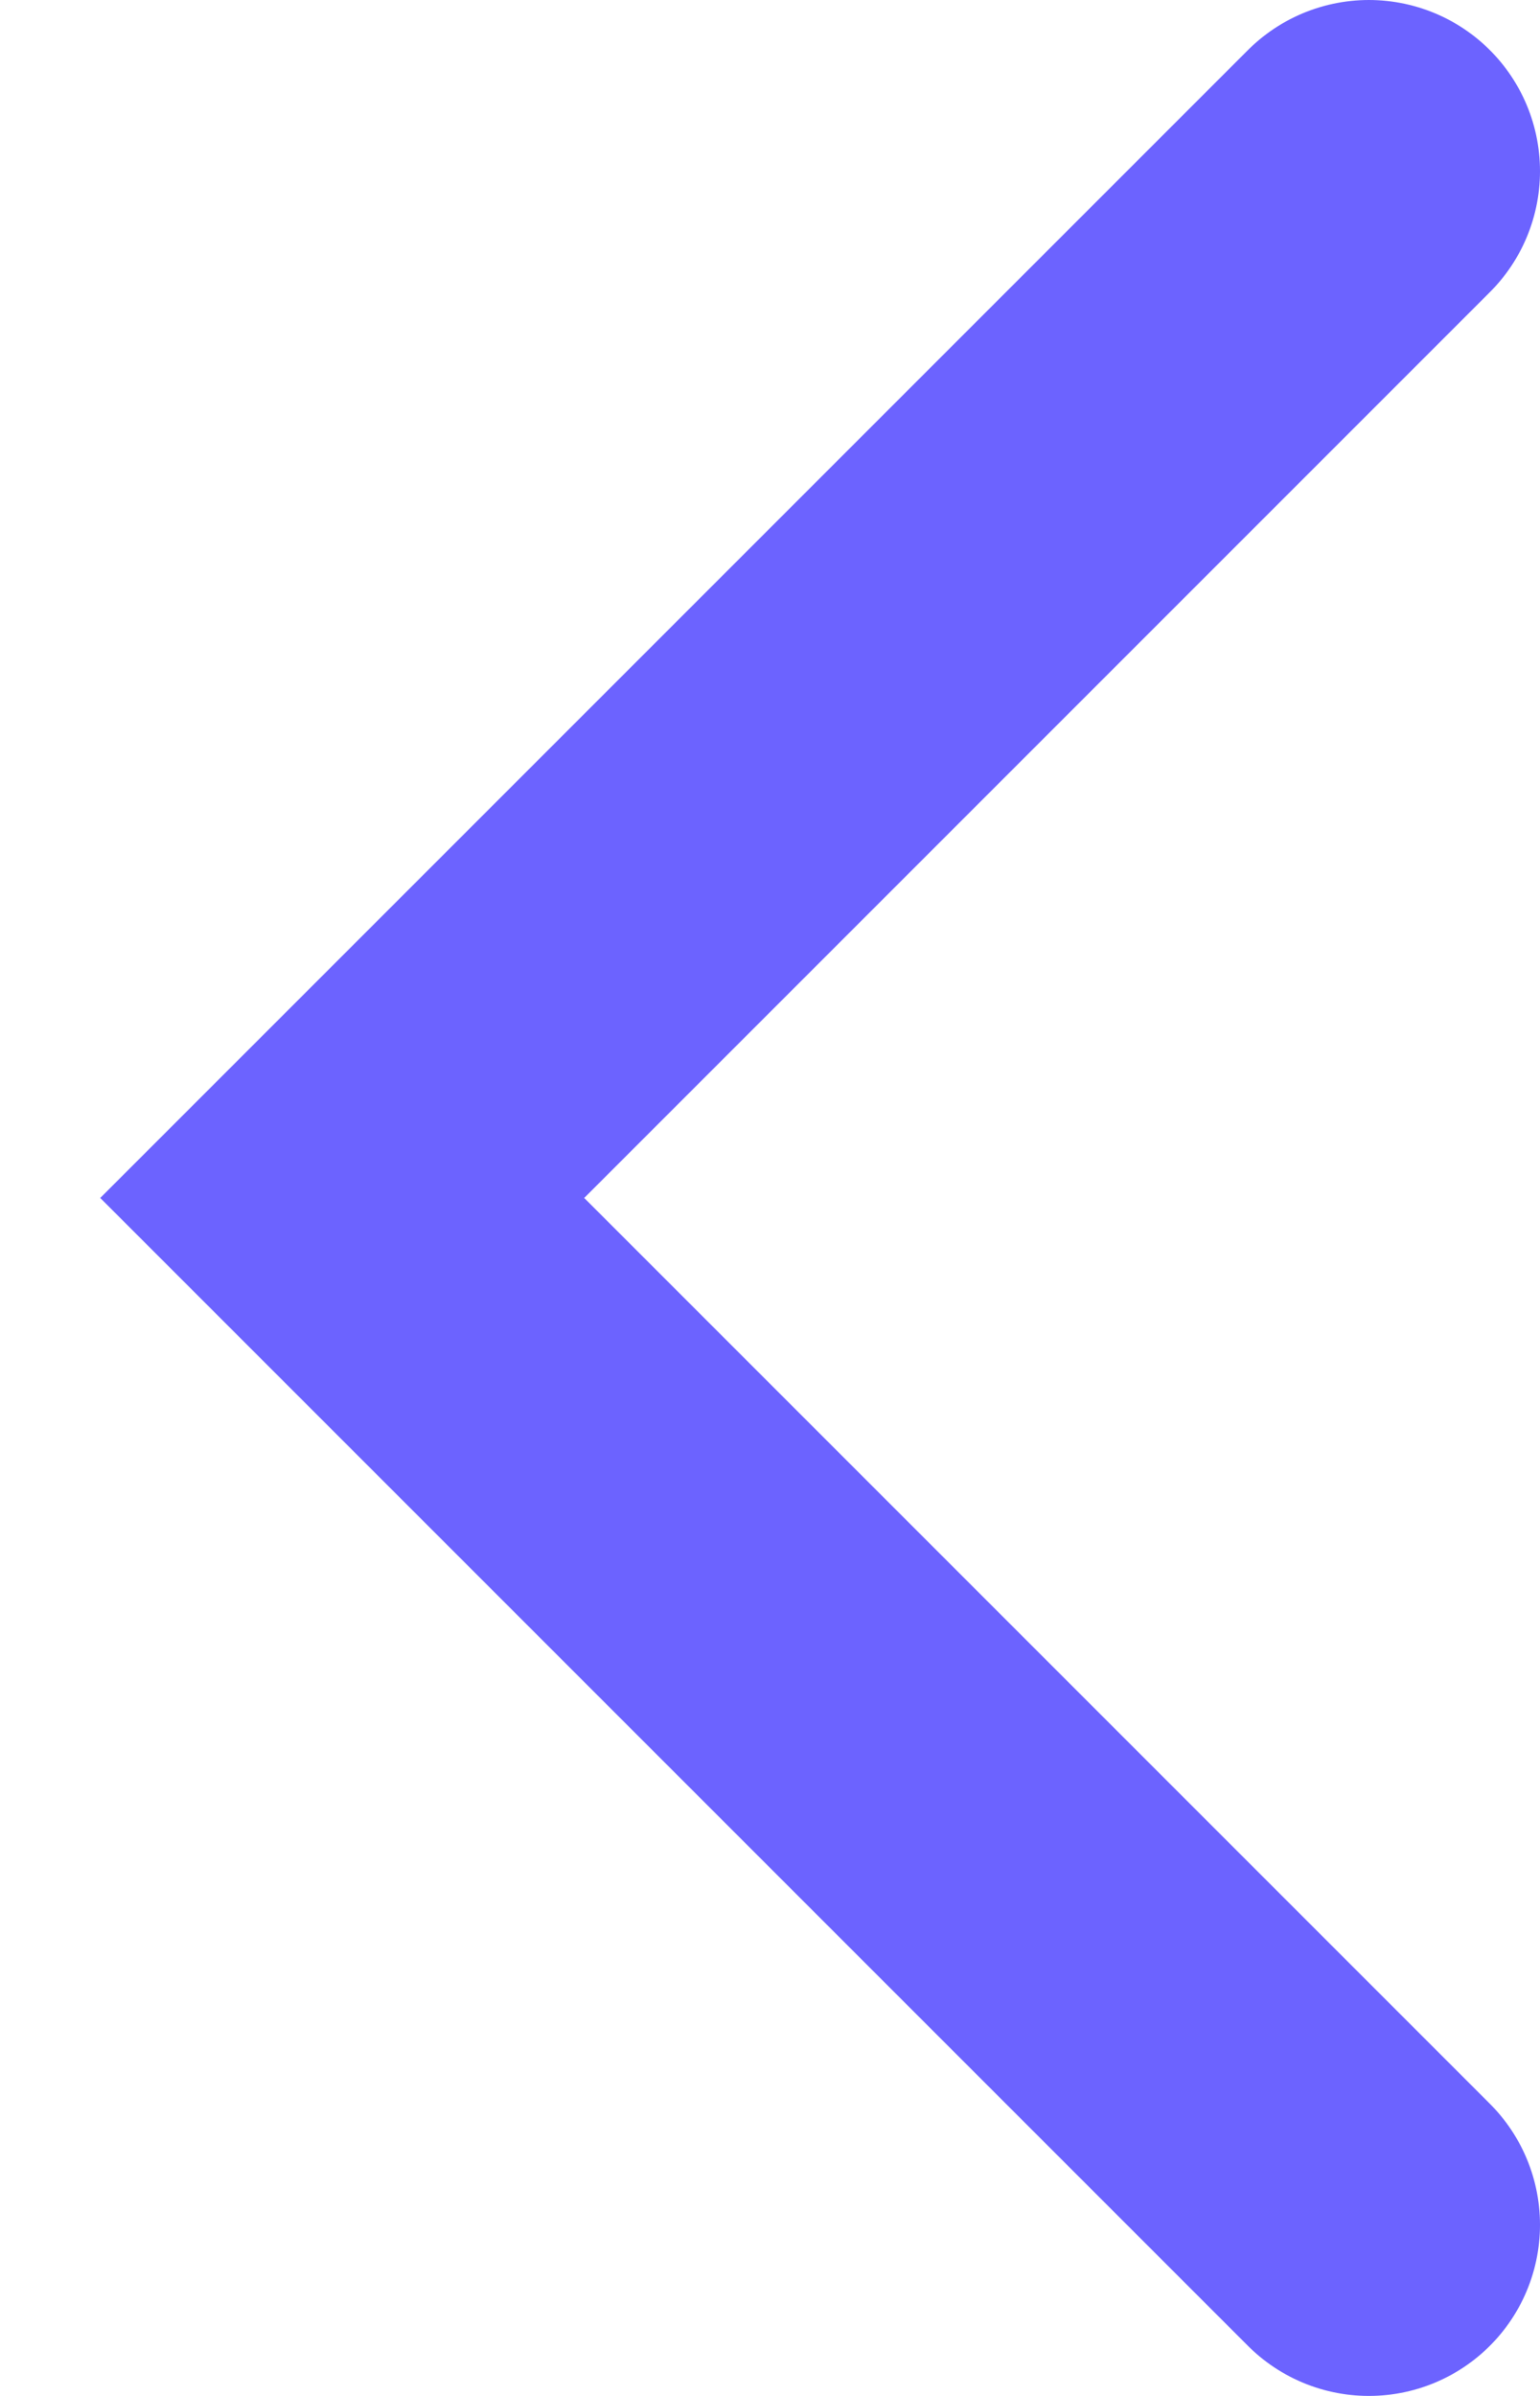
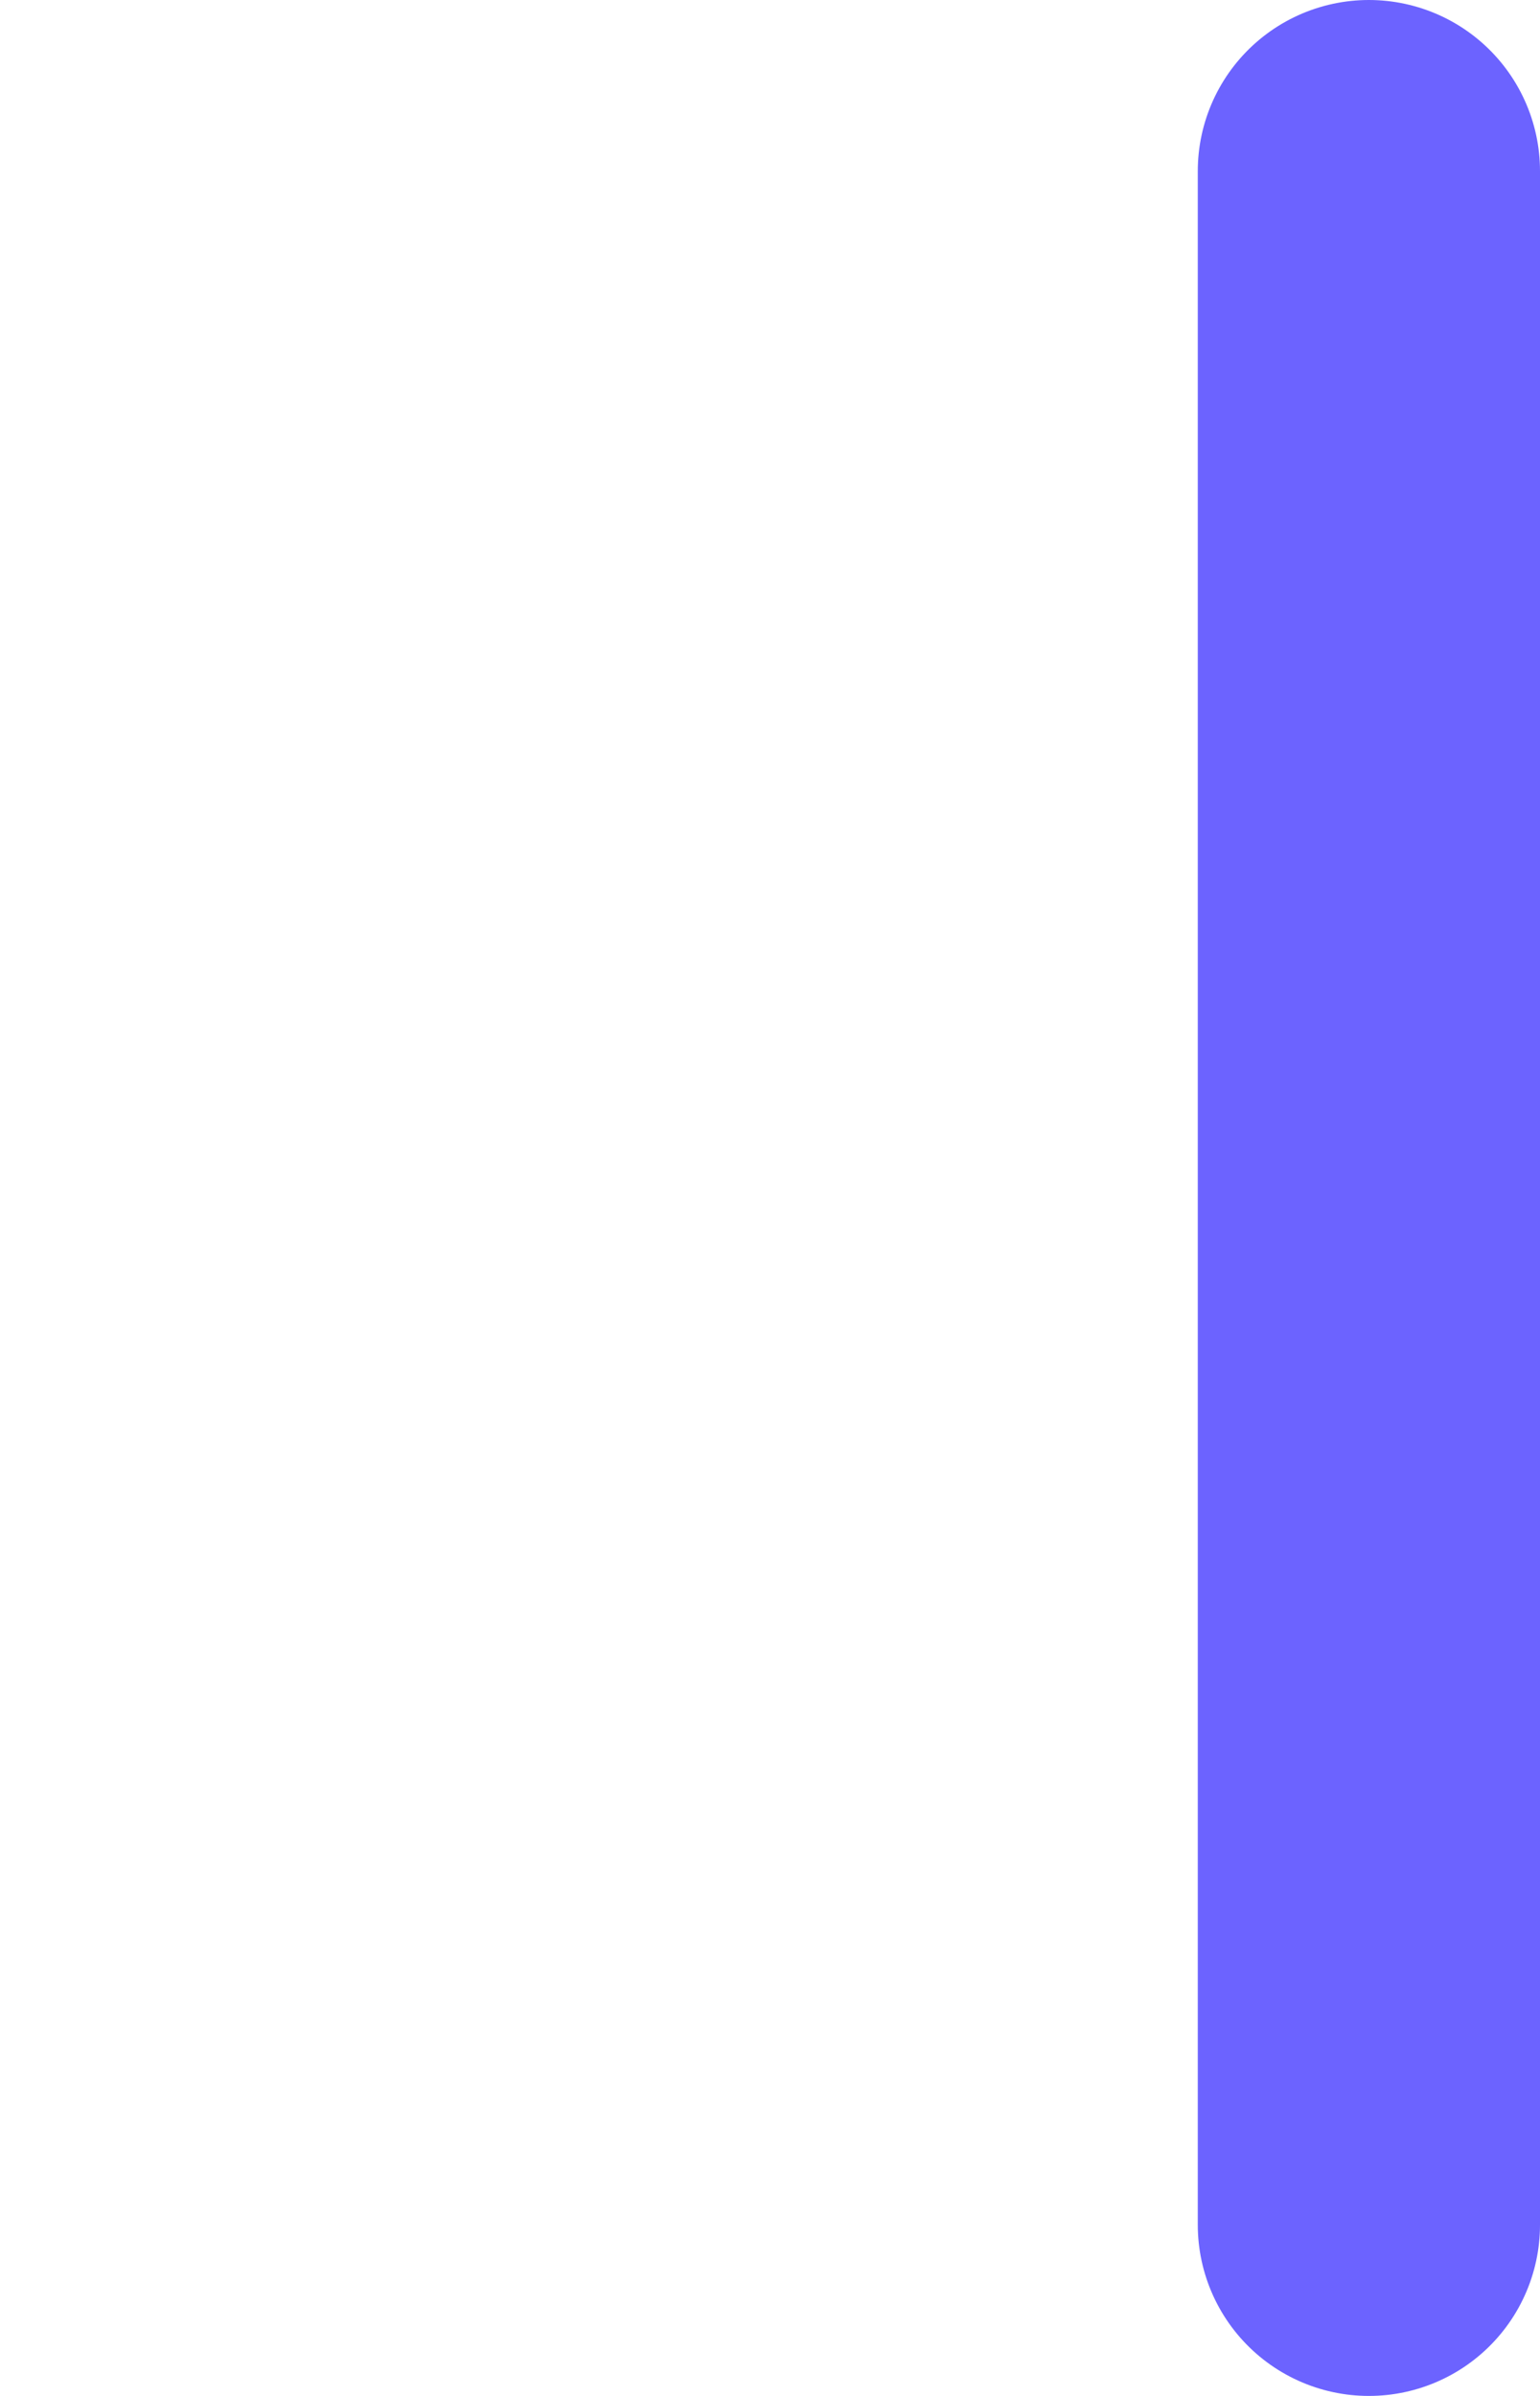
<svg xmlns="http://www.w3.org/2000/svg" fill="none" height="100%" overflow="visible" preserveAspectRatio="none" style="display: block;" viewBox="0 0 9 14" width="100%">
-   <path d="M8 1L2 7L8 13" id="Vector" stroke="#6C63FF" stroke-linecap="round" stroke-width="2" />
+   <path d="M8 1L8 13" id="Vector" stroke="#6C63FF" stroke-linecap="round" stroke-width="2" />
</svg>